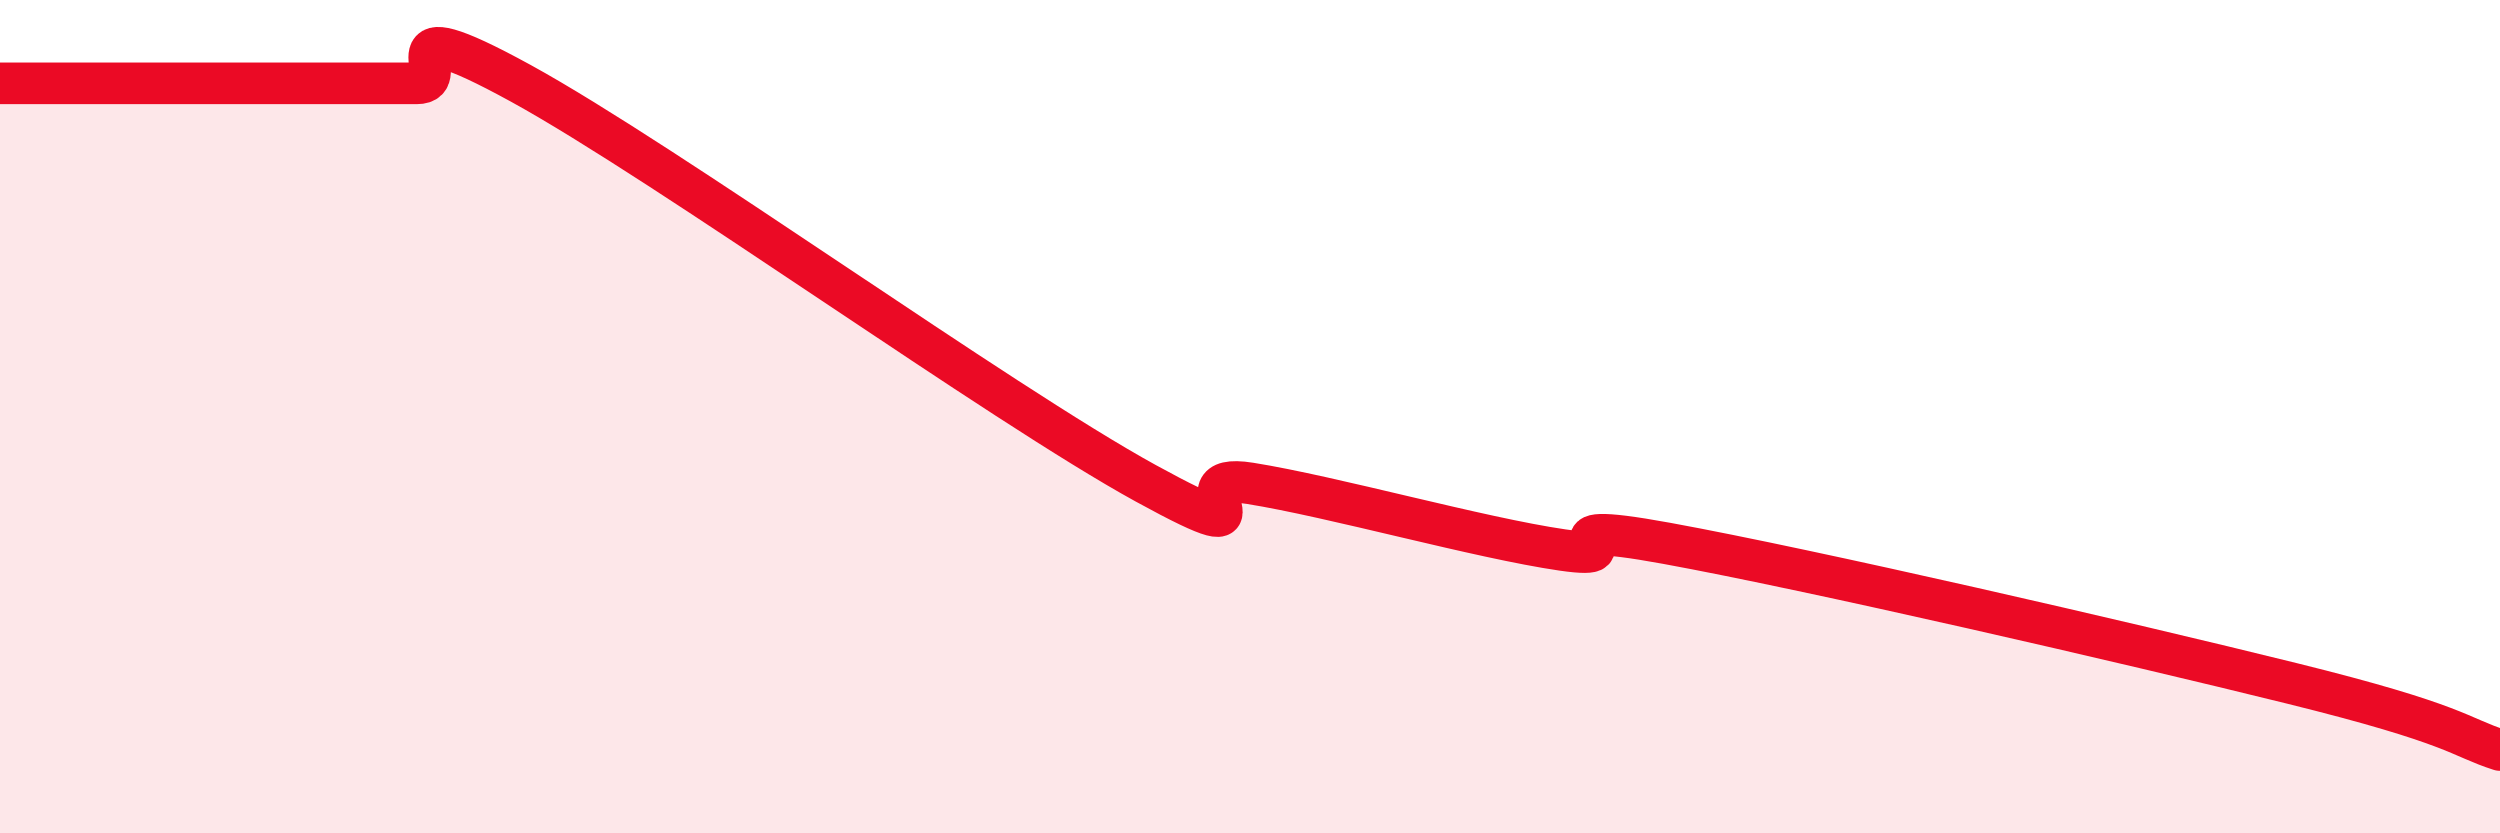
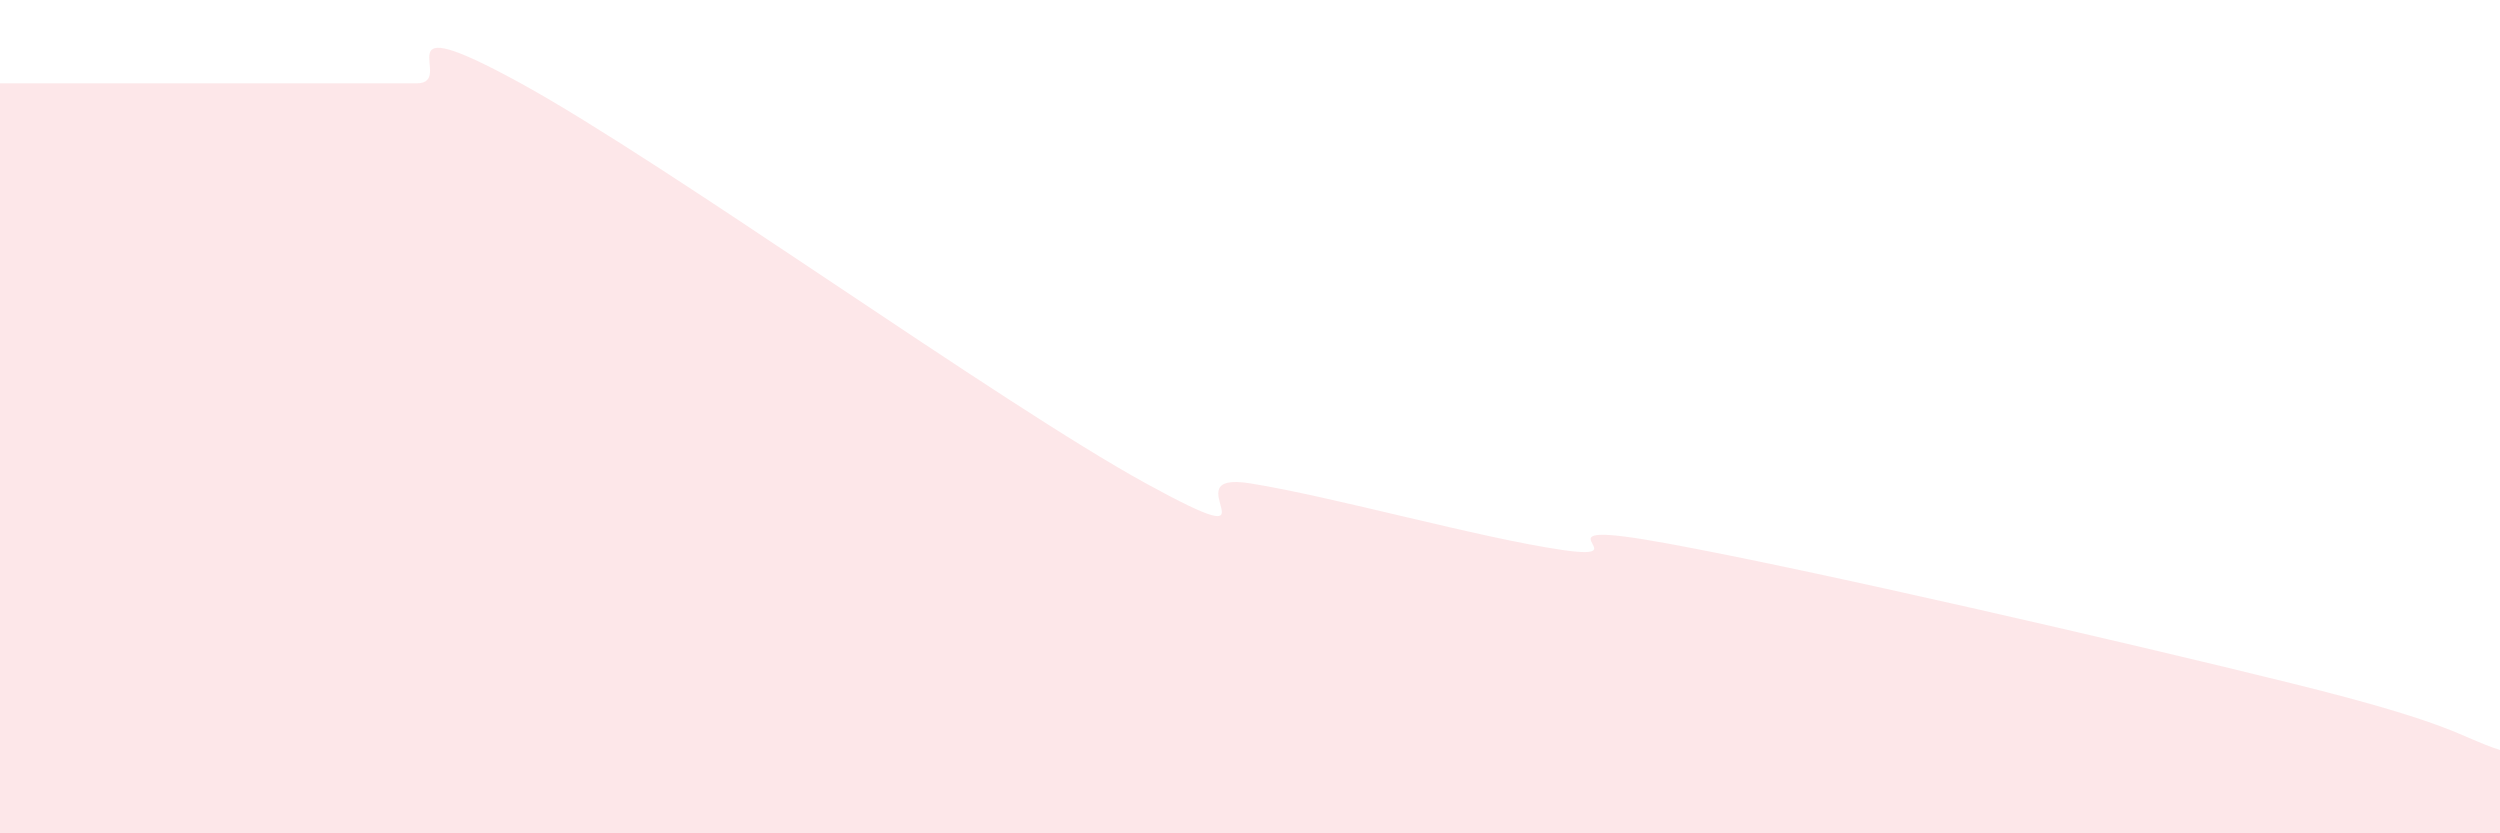
<svg xmlns="http://www.w3.org/2000/svg" width="60" height="20" viewBox="0 0 60 20">
  <path d="M 0,2 C 0.5,2 1.5,2 2.5,2 C 3.5,2 4,2 5,2 C 6,2 6.5,2 7.5,2 C 8.5,2 9,2 10,2 C 11,2 9,0.08 12.5,2 C 16,3.92 24,9.68 27.5,11.6 C 31,13.52 28,11.28 30,11.6 C 32,11.92 35.5,12.91 37.5,13.2 C 39.5,13.49 36.5,12.4 40,13.04 C 43.5,13.68 51,15.41 55,16.4 C 59,17.39 59,17.68 60,18L60 20L0 20Z" fill="#EB0A25" opacity="0.1" stroke-linecap="round" stroke-linejoin="round" />
-   <path d="M 0,2 C 0.5,2 1.5,2 2.5,2 C 3.5,2 4,2 5,2 C 6,2 6.5,2 7.5,2 C 8.5,2 9,2 10,2 C 11,2 9,0.08 12.5,2 C 16,3.92 24,9.68 27.5,11.6 C 31,13.52 28,11.28 30,11.6 C 32,11.92 35.5,12.91 37.5,13.2 C 39.5,13.49 36.5,12.4 40,13.04 C 43.5,13.68 51,15.41 55,16.4 C 59,17.39 59,17.68 60,18" stroke="#EB0A25" stroke-width="1" fill="none" stroke-linecap="round" stroke-linejoin="round" />
</svg>